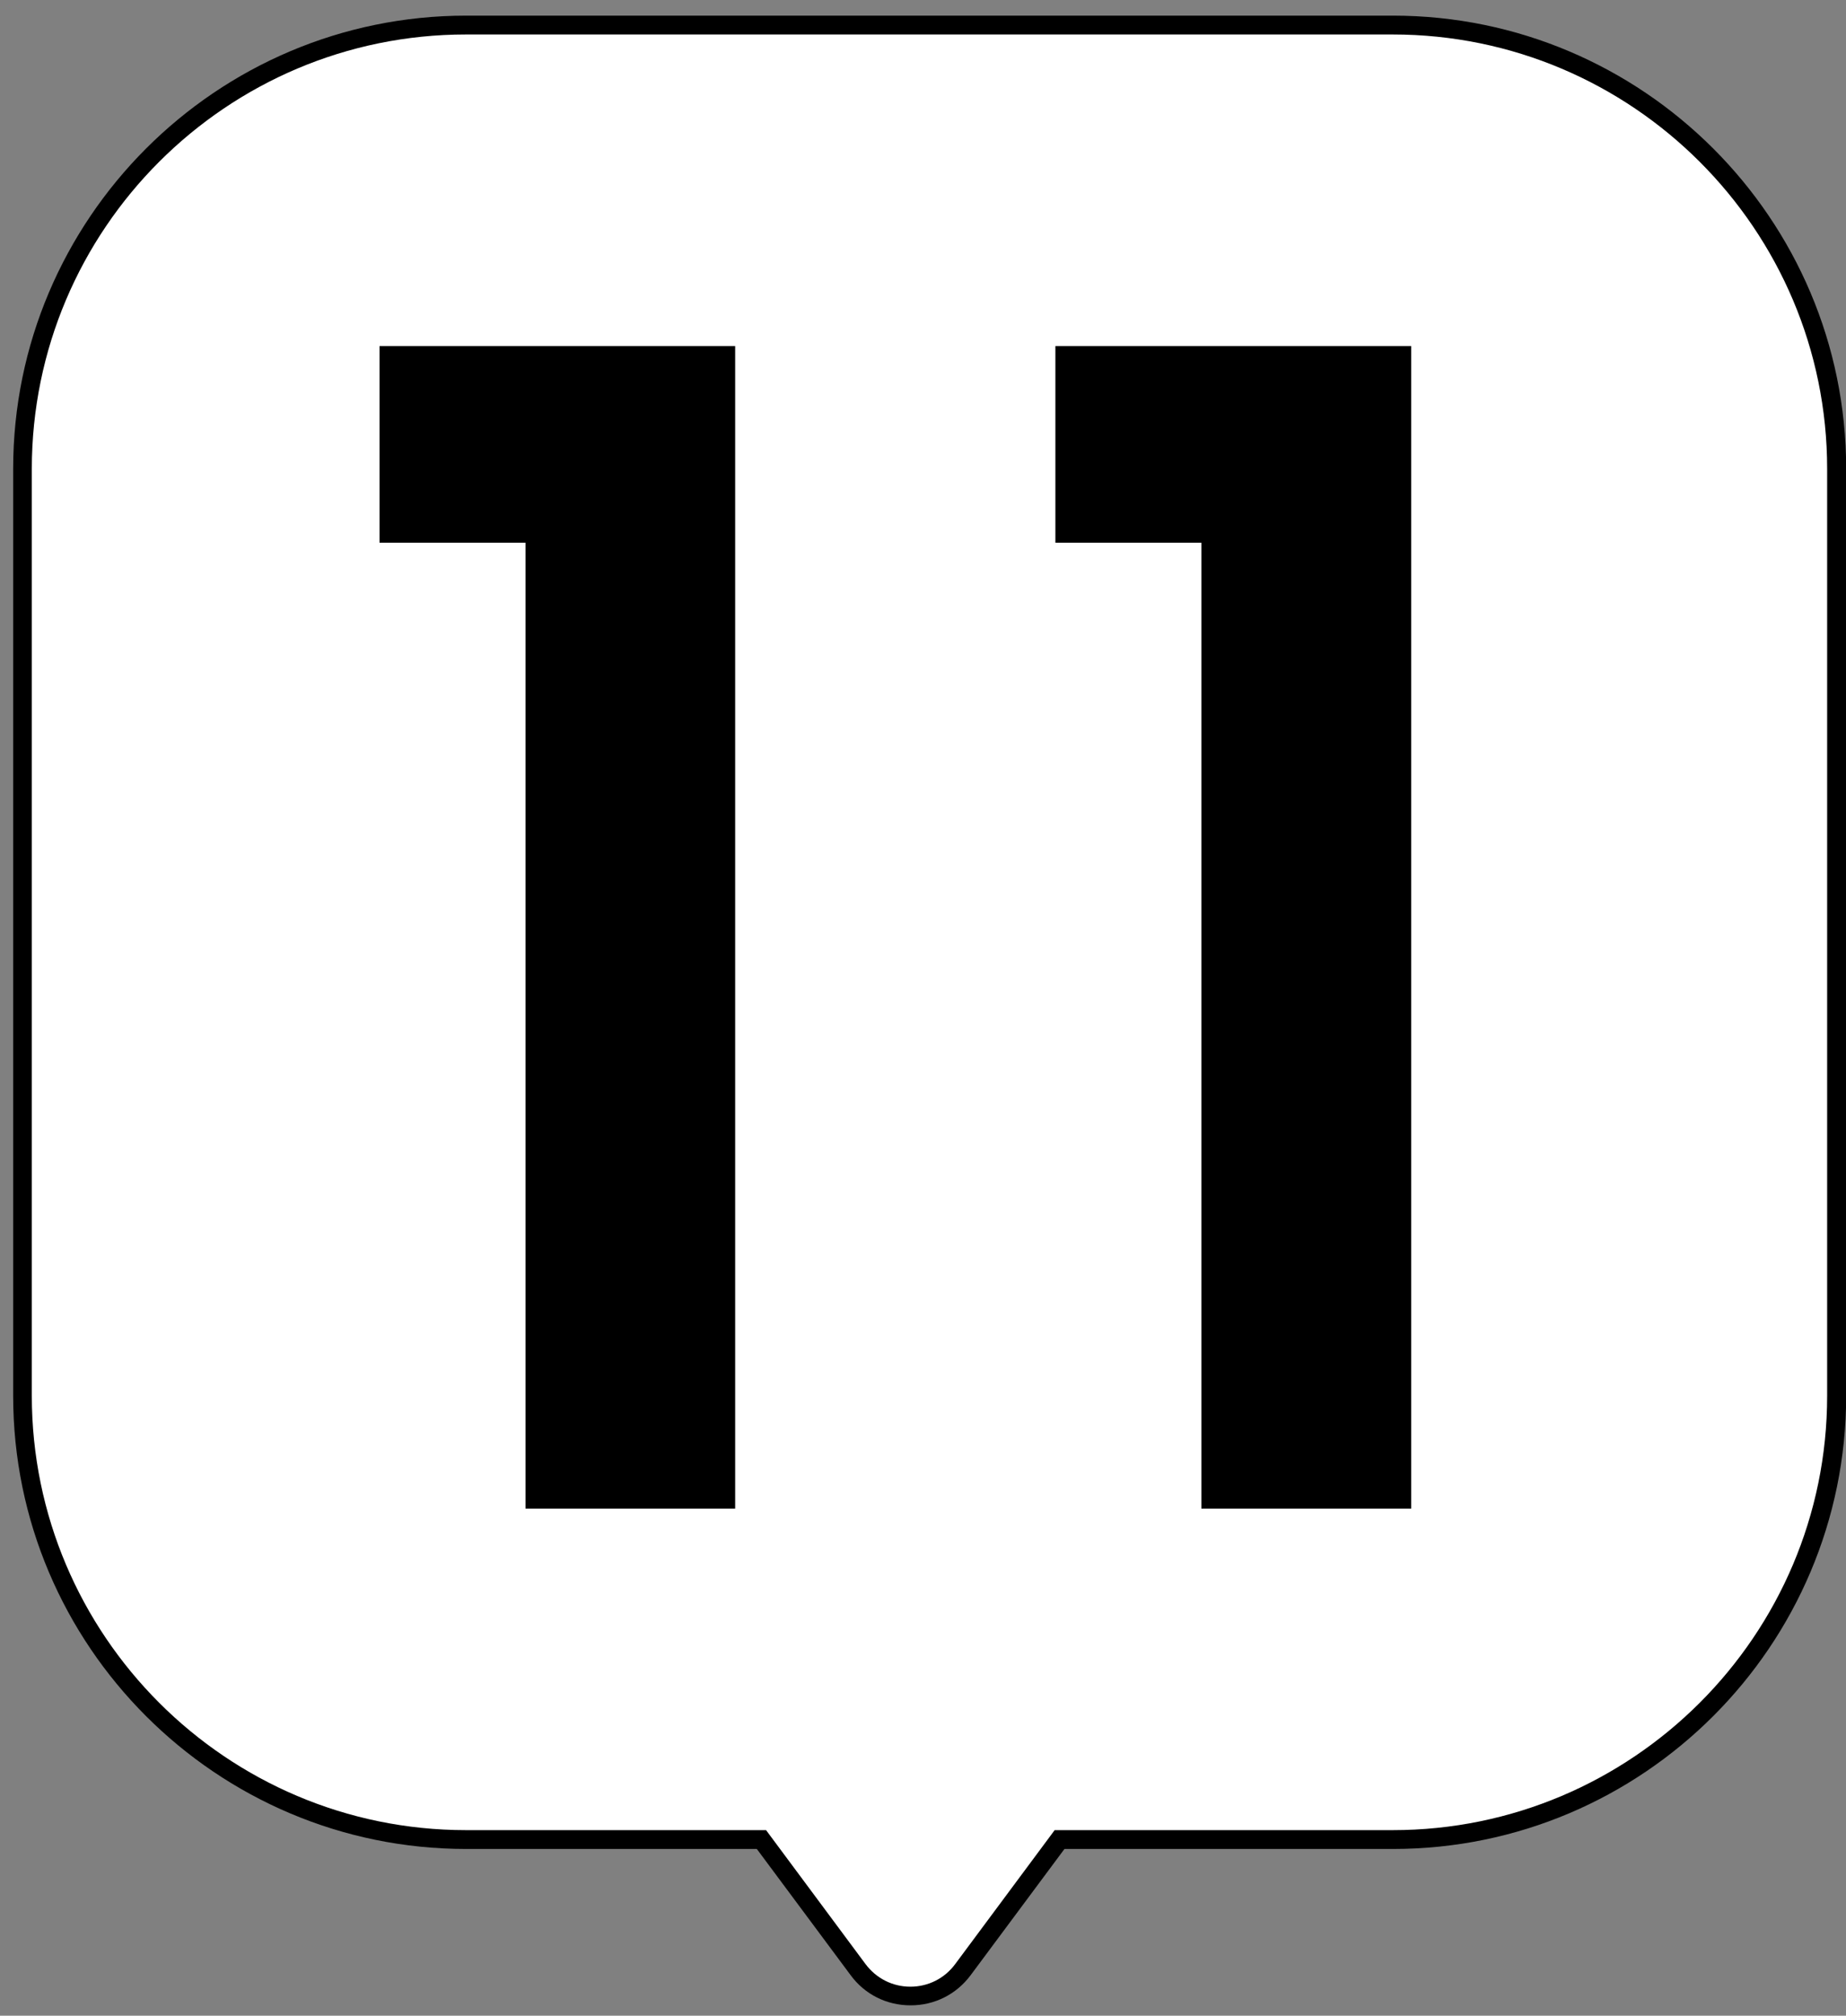
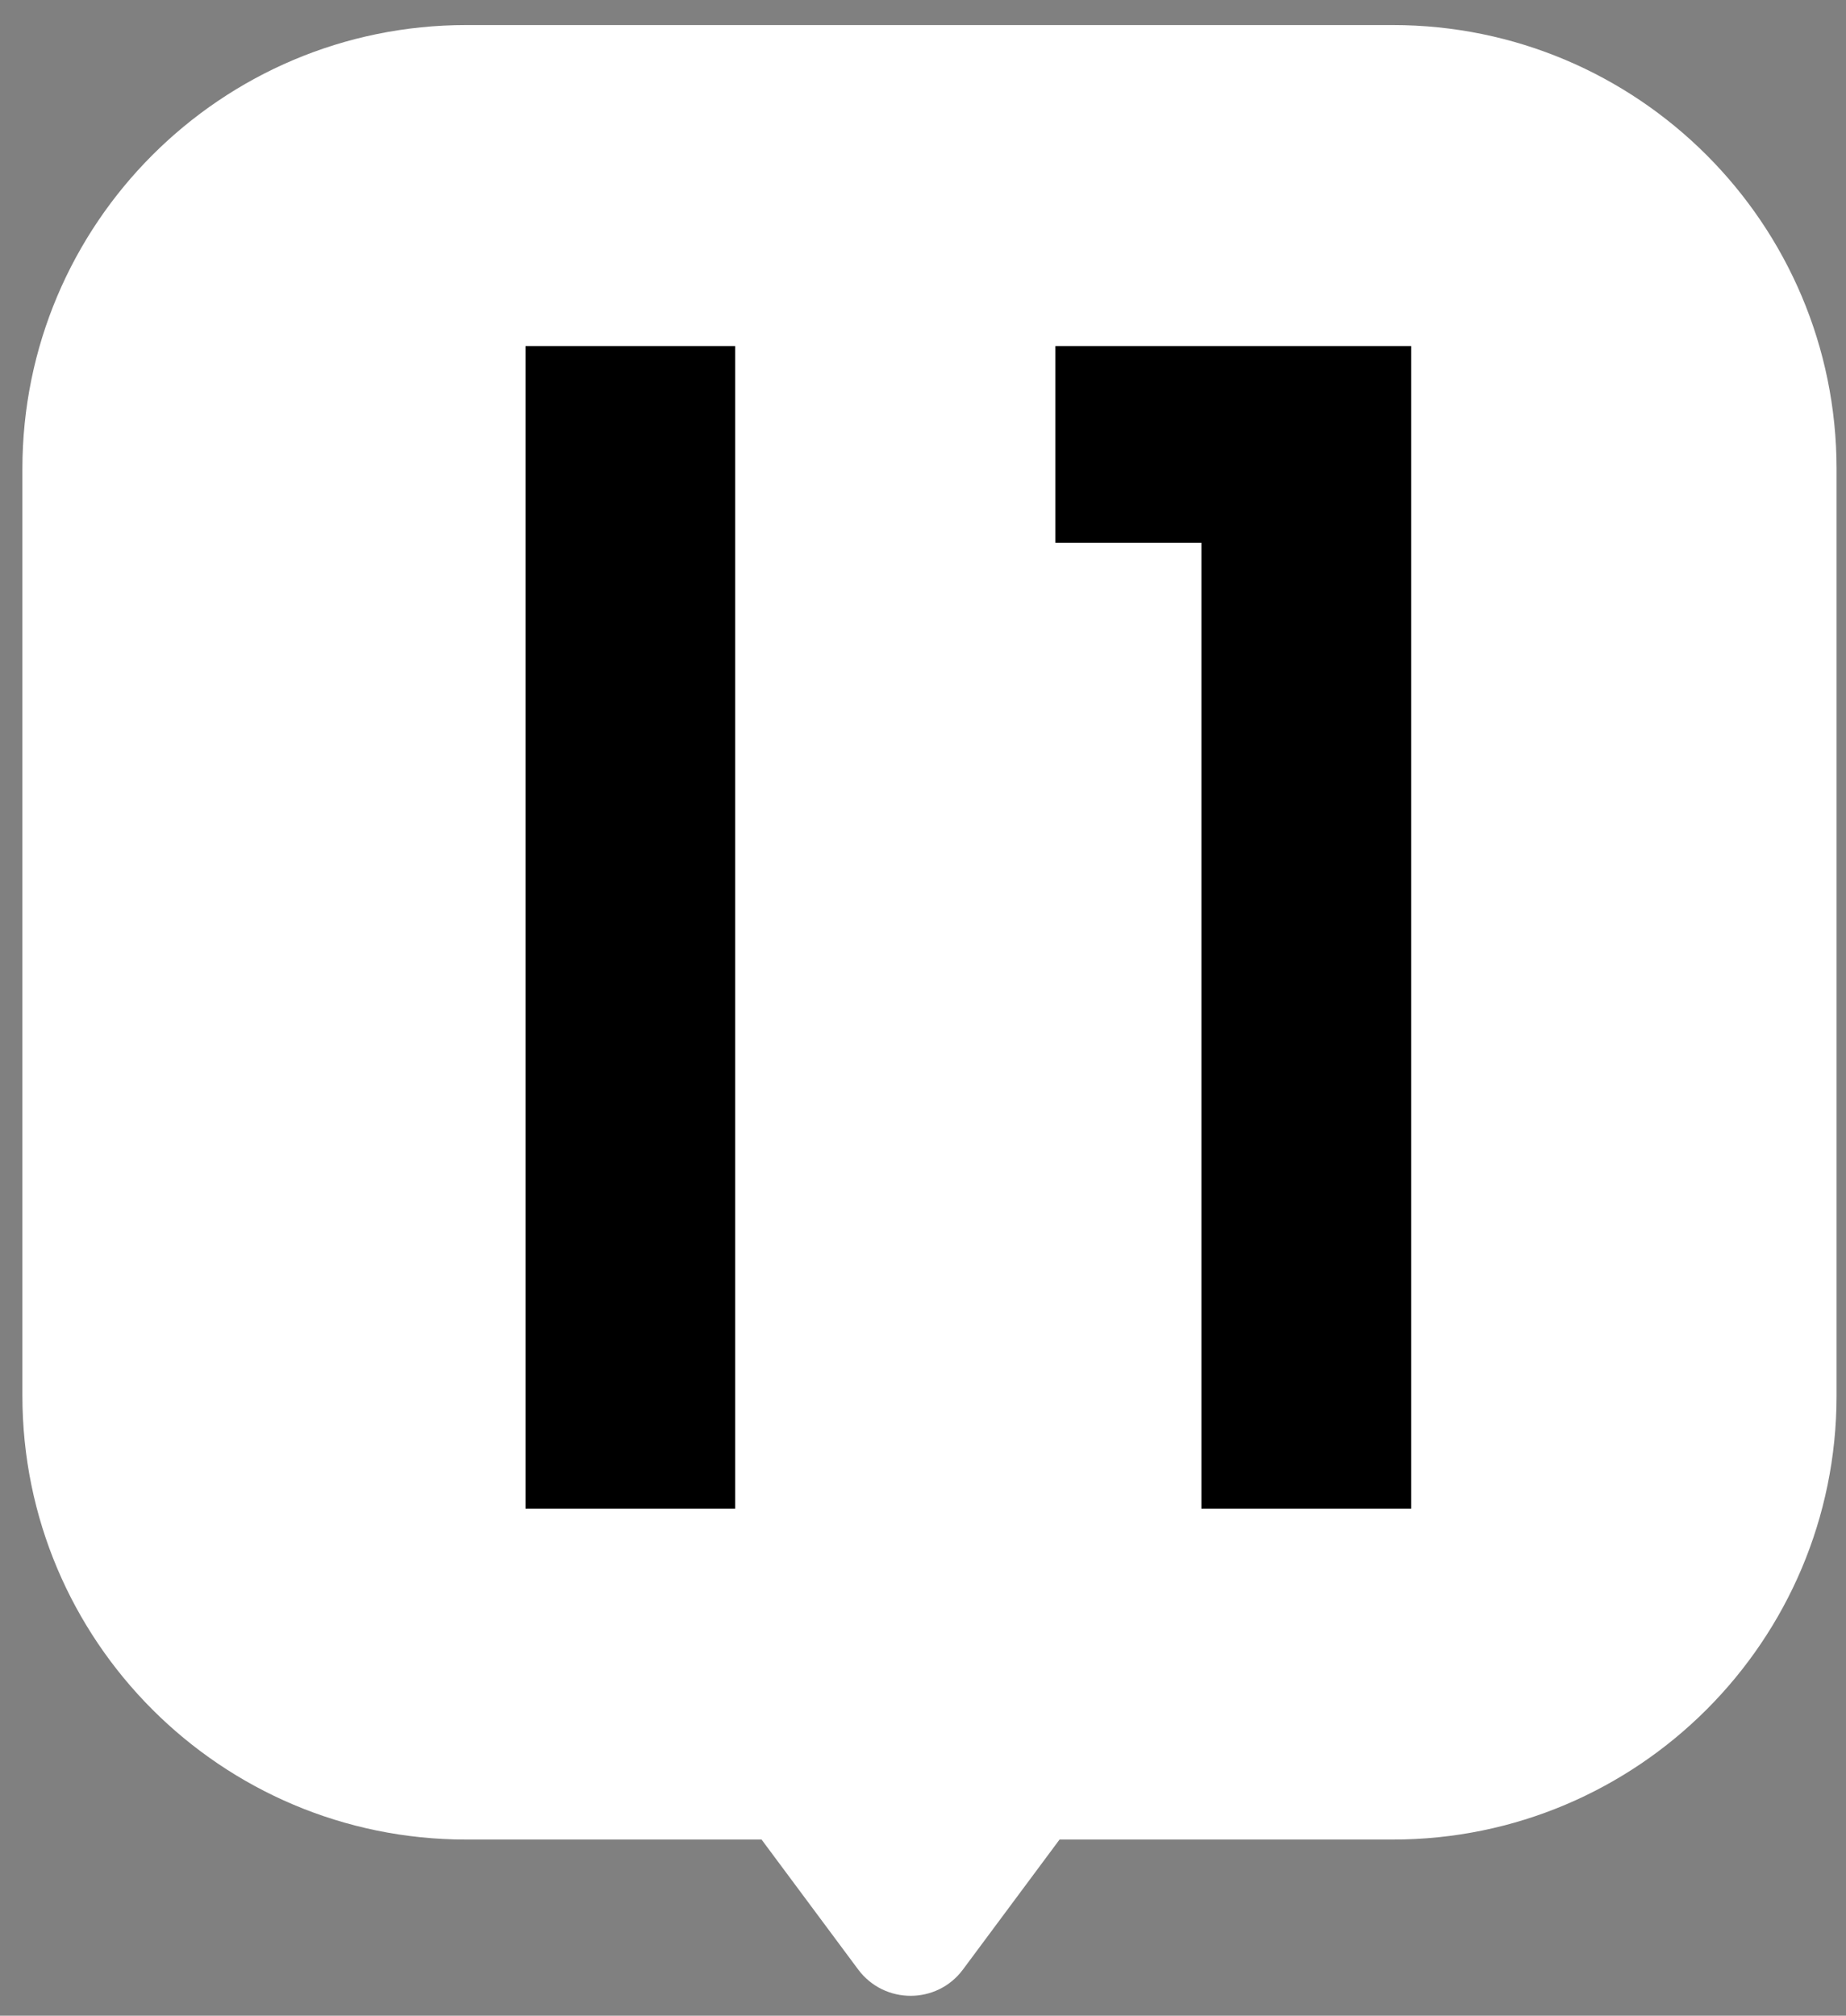
<svg xmlns="http://www.w3.org/2000/svg" width="98" height="107" viewBox="0 0 98 107" fill="none">
  <rect x="0" y="0" width="98" height="107" fill="#808080" stroke="none" />
  <path d="M73.95 1.33H24.75C11.739 1.33 1.189 11.88 1.189 24.89V74.09C1.189 87.1 11.739 97.65 24.75 97.65H40.43L45.56 104.55C46.95 106.41 49.739 106.41 51.12 104.55L56.249 97.65H73.939C86.95 97.65 97.499 87.1 97.499 74.09V24.89C97.499 11.88 86.95 1.33 73.939 1.33H73.95Z" fill="white" />
-   <path d="M48.339 106.45C47.069 106.45 45.909 105.87 45.159 104.85L40.179 98.15H24.749C11.489 98.15 0.699 87.36 0.699 74.09V24.89C0.699 11.63 11.489 0.83 24.749 0.83H73.949C87.209 0.83 98.009 11.62 98.009 24.89V74.09C98.009 87.35 87.219 98.15 73.949 98.15H56.509L51.529 104.85C50.769 105.87 49.609 106.45 48.349 106.45H48.339ZM24.739 1.83C12.029 1.83 1.689 12.17 1.689 24.89V74.09C1.689 86.8 12.029 97.15 24.739 97.15H40.669L45.949 104.26C46.519 105.02 47.379 105.46 48.329 105.46C49.279 105.46 50.149 105.02 50.709 104.26L55.989 97.15H73.939C86.649 97.15 96.999 86.81 96.999 74.09V24.89C96.999 12.18 86.659 1.83 73.939 1.83H24.739Z" fill="black" />
-   <path d="M27.898 80.08V28.81H20.148V18.37H39.028V80.08H27.898Z" fill="black" />
+   <path d="M27.898 80.08V28.81V18.37H39.028V80.08H27.898Z" fill="black" />
  <path d="M63.779 80.08V28.81H56.029V18.37H74.919V80.08H63.779Z" fill="black" />
</svg>